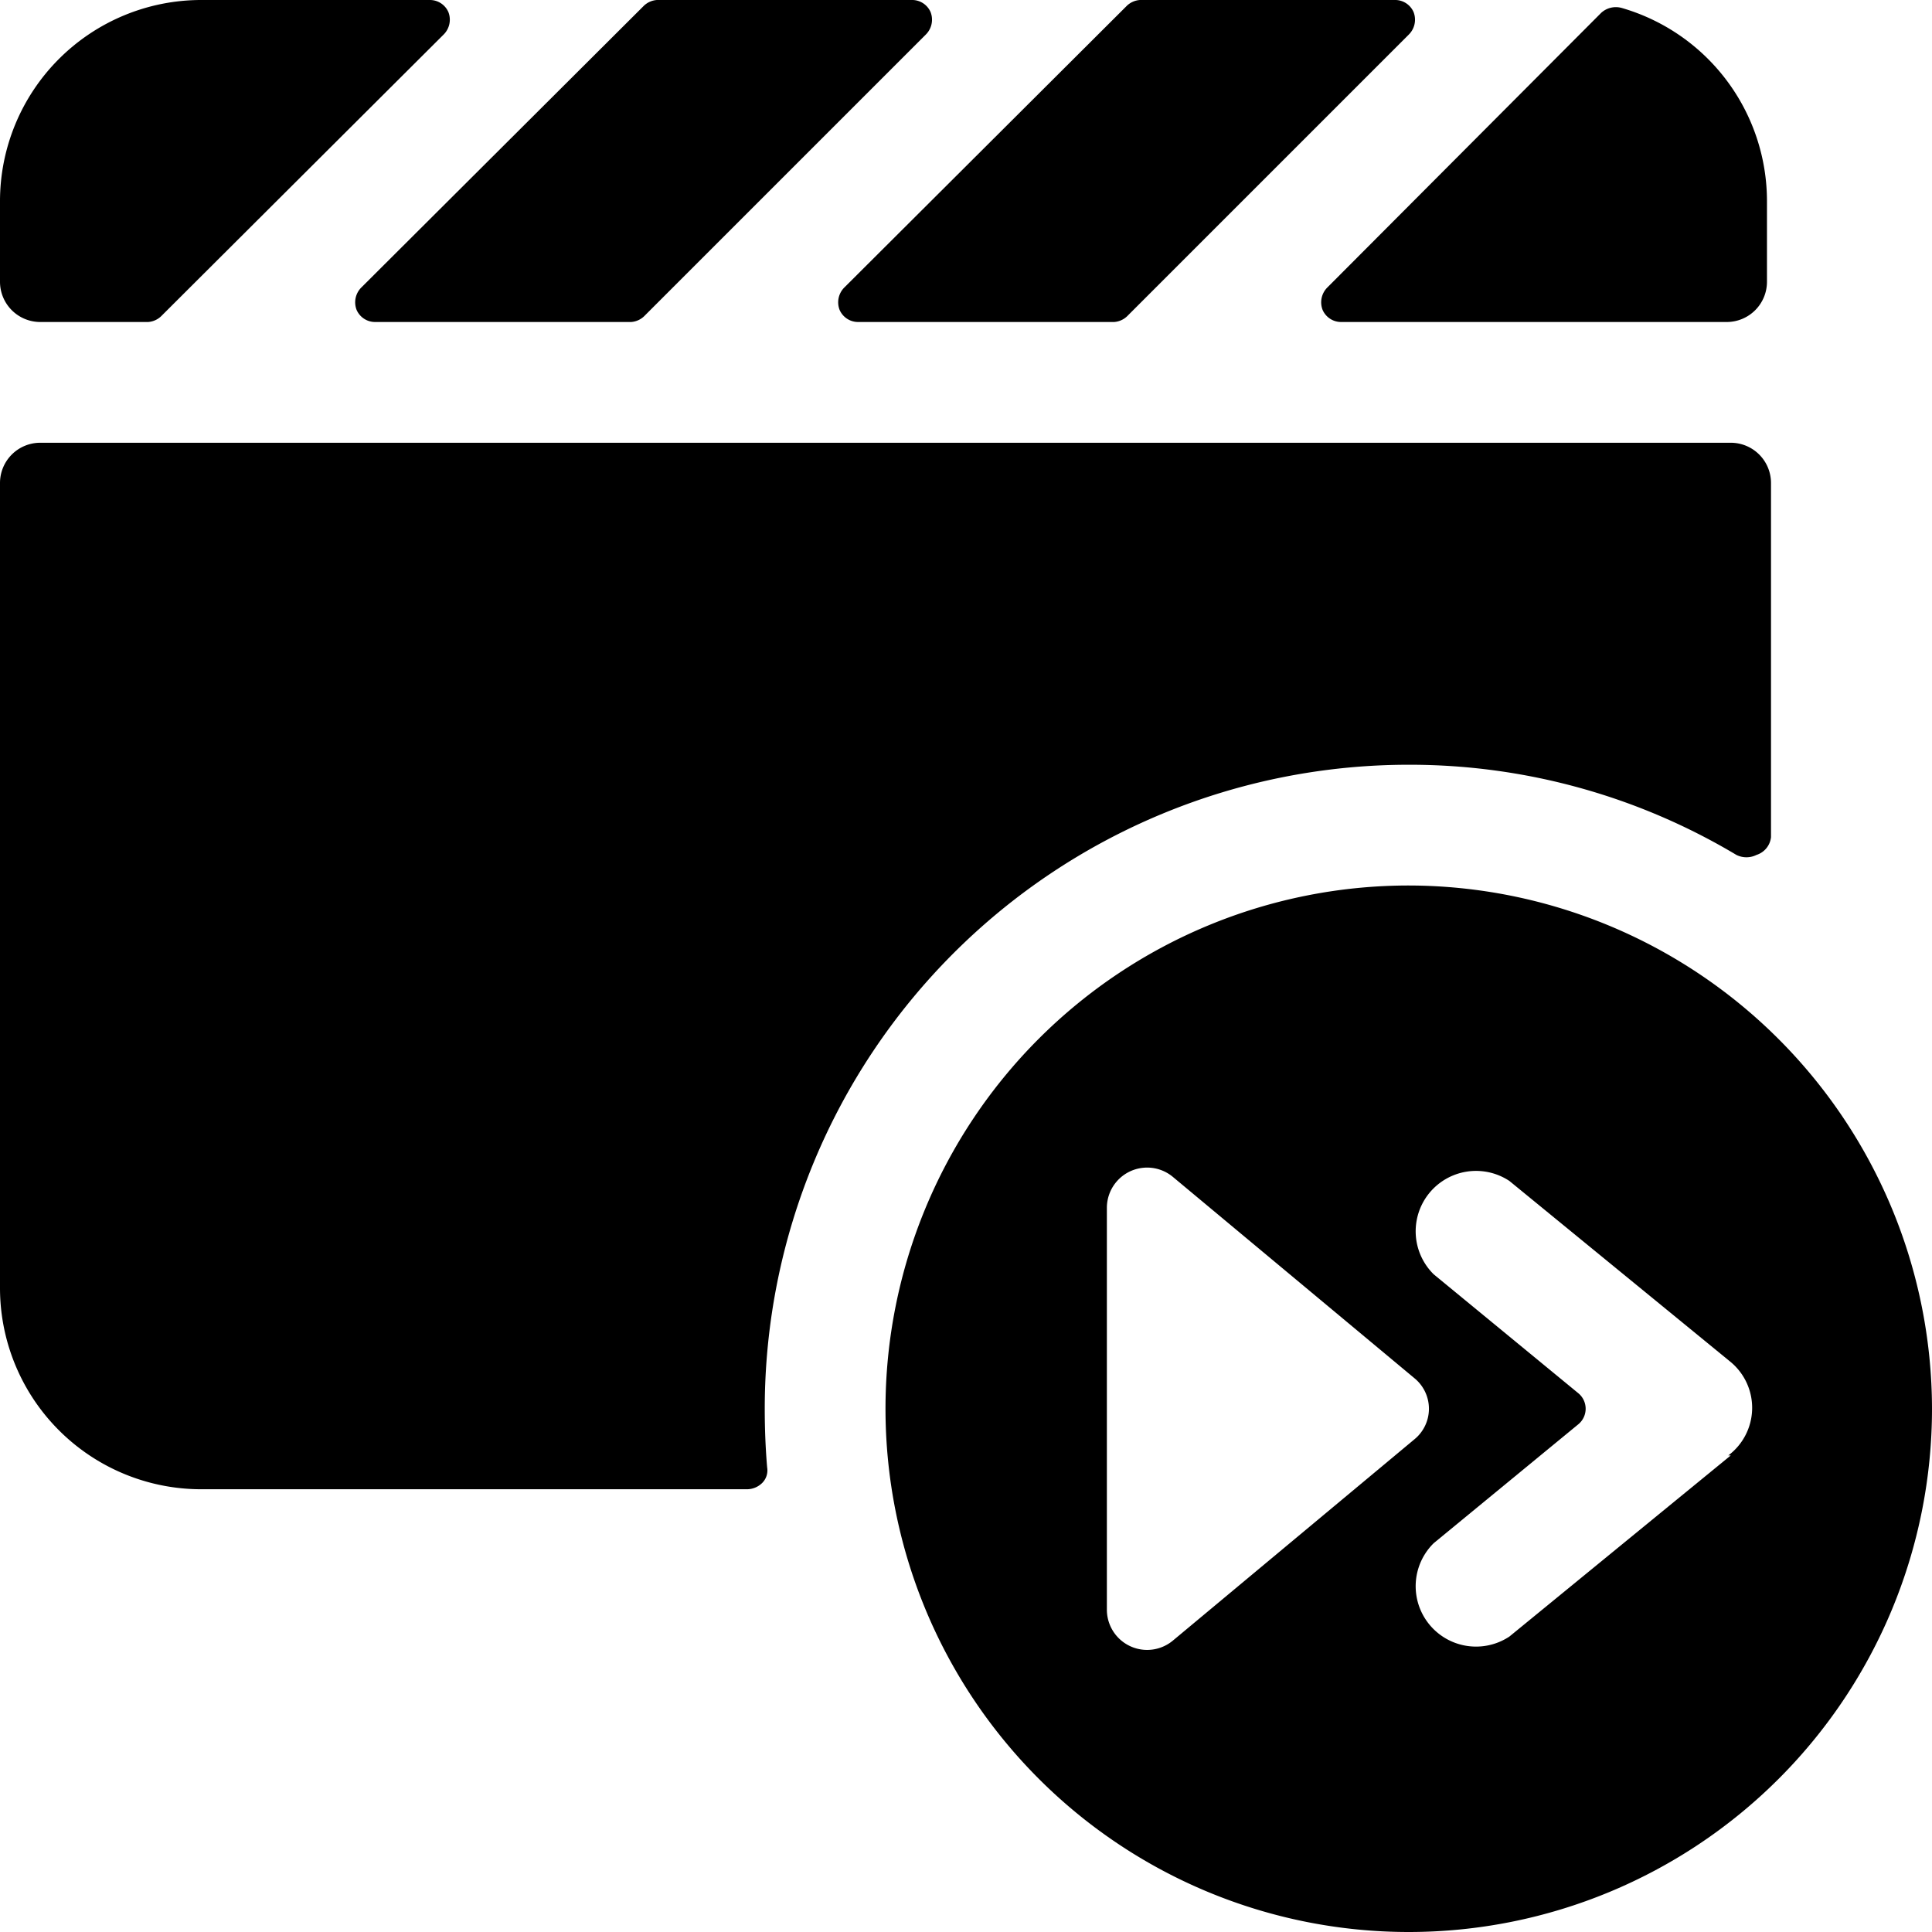
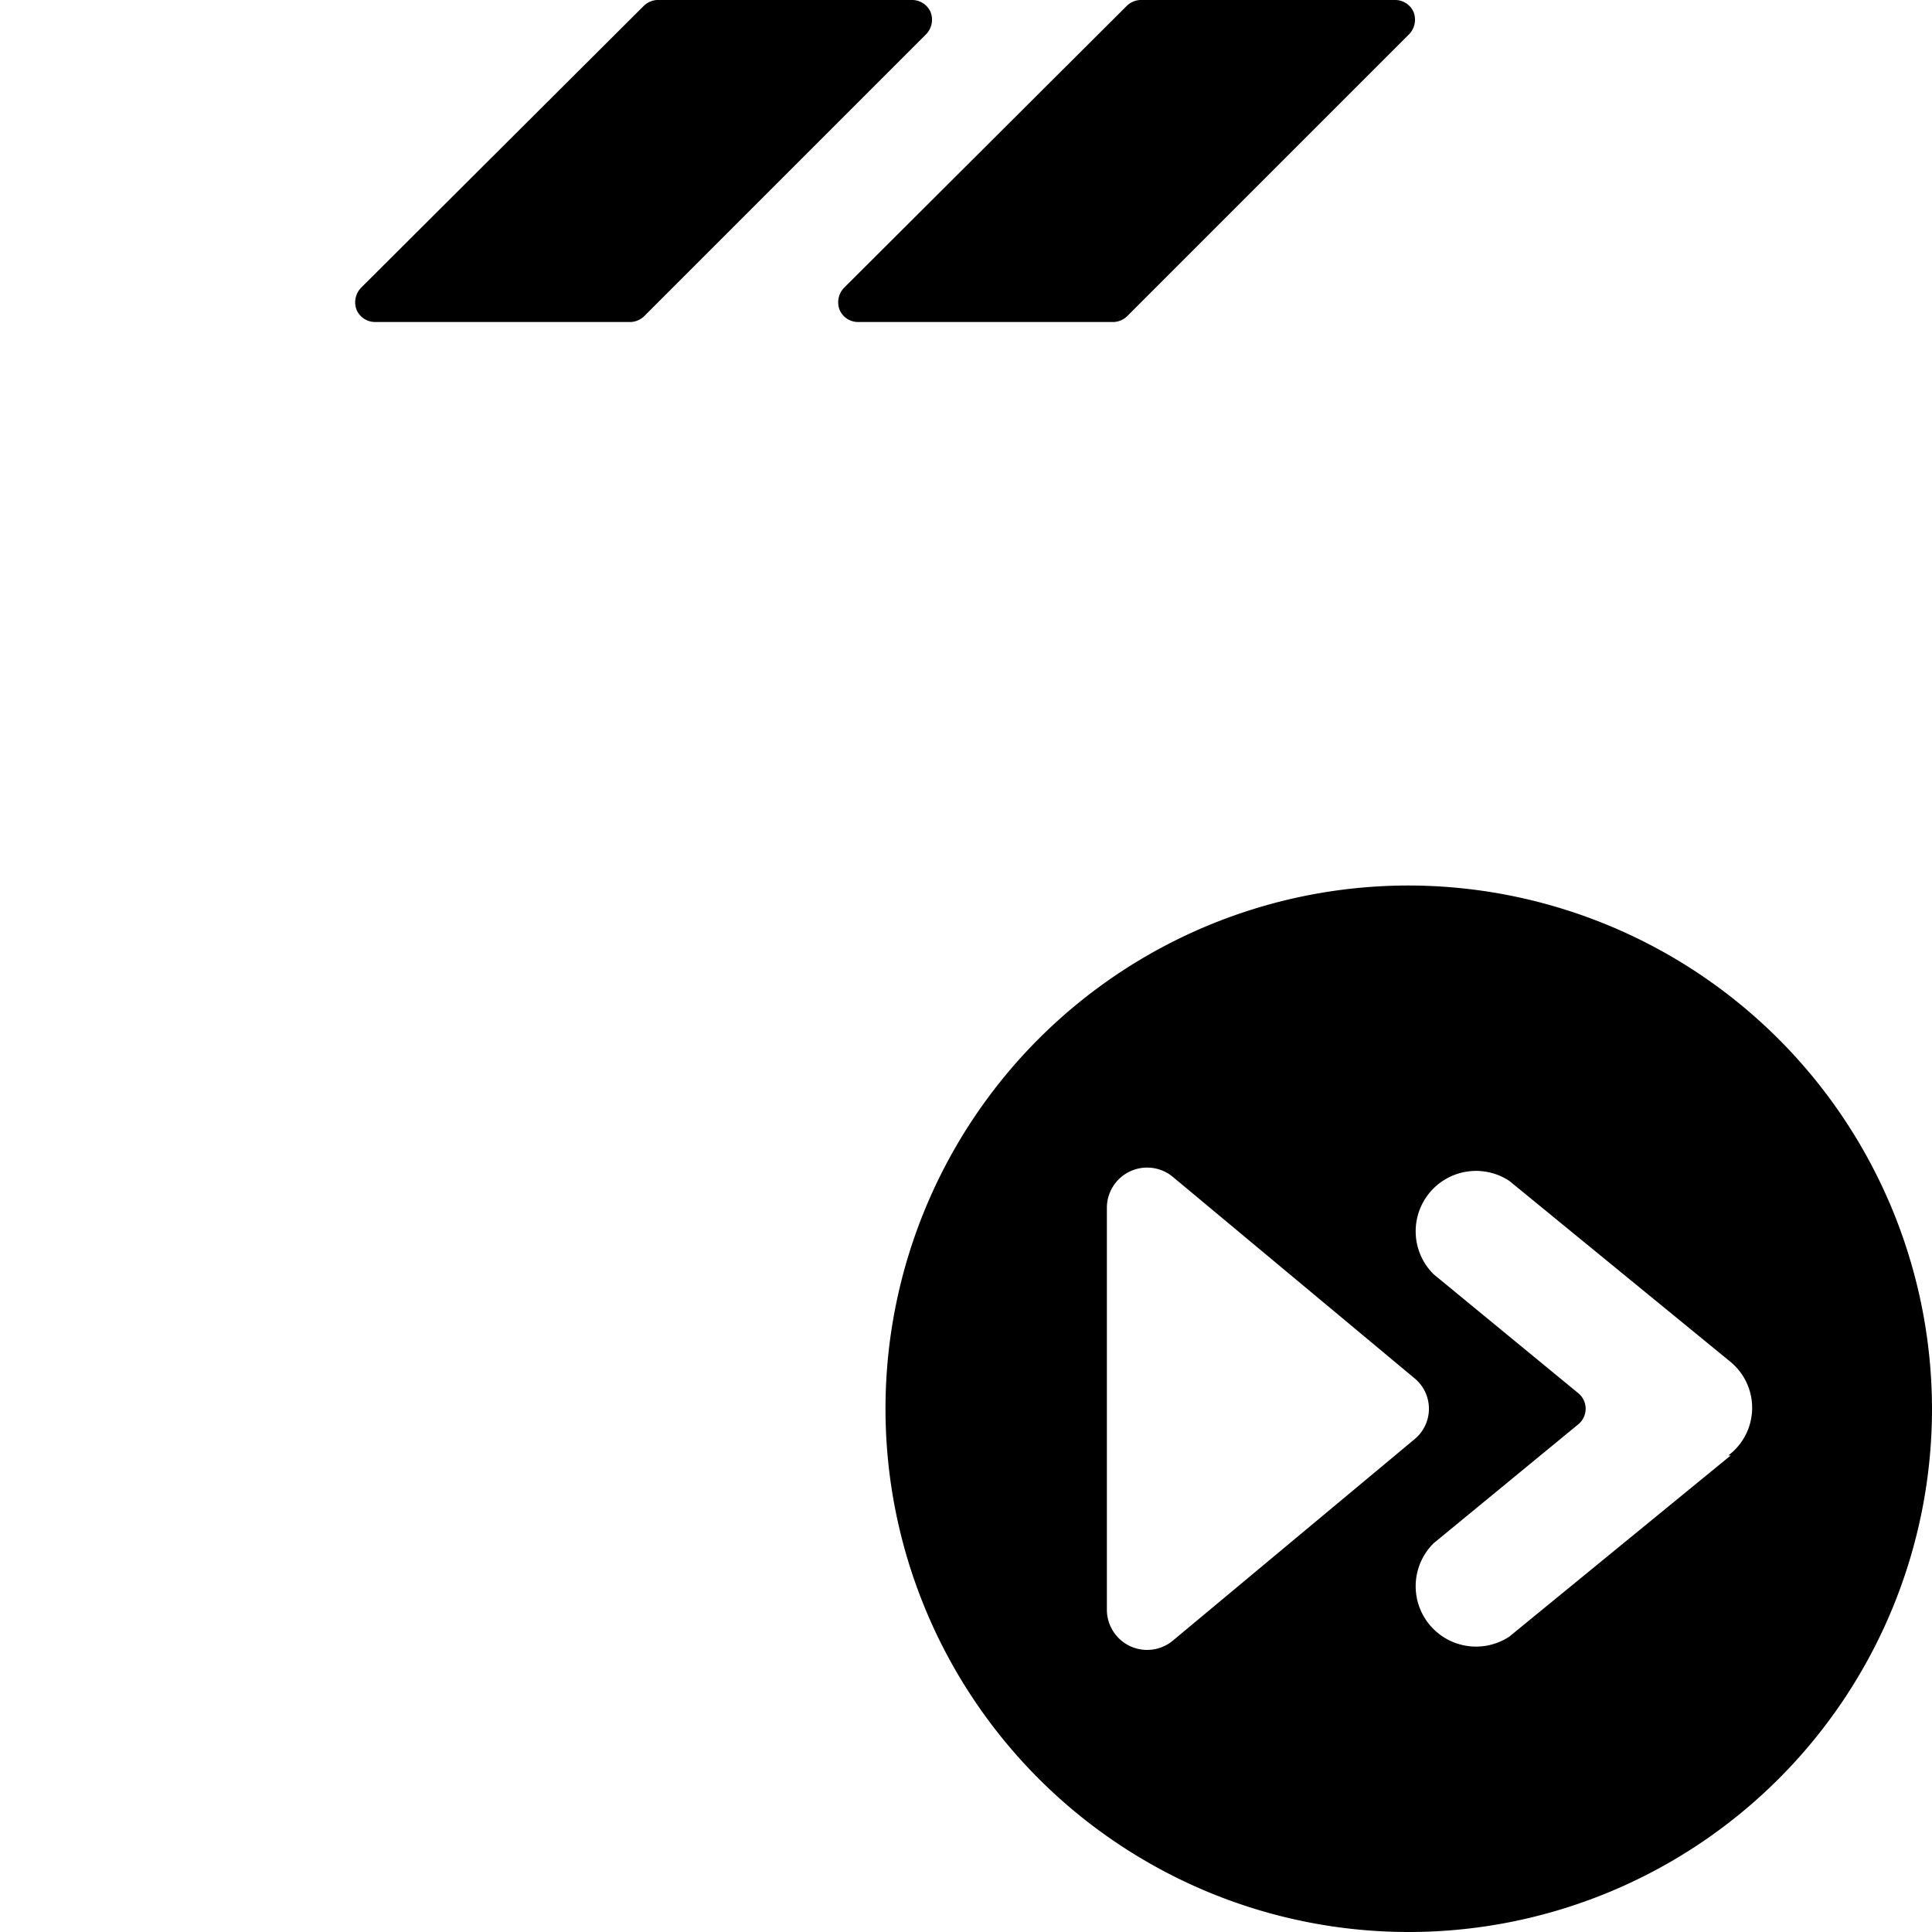
<svg xmlns="http://www.w3.org/2000/svg" viewBox="0 0 24 24">
  <g>
-     <path d="M9.5 17.5a8 8 0 0 1 8 -8 7.91 7.91 0 0 1 4.07 1.12 0.28 0.28 0 0 0 0.25 0 0.26 0.26 0 0 0 0.18 -0.22V6a0.5 0.5 0 0 0 -0.5 -0.5H0.5A0.5 0.5 0 0 0 0 6v10a2.5 2.5 0 0 0 2.5 2.5h6.78a0.27 0.27 0 0 0 0.19 -0.08 0.22 0.22 0 0 0 0.06 -0.19c-0.02 -0.23 -0.03 -0.48 -0.03 -0.73Z" fill="#000000" stroke-width="1" />
    <path d="M4.49 3.57a0.26 0.26 0 0 0 -0.06 0.28 0.25 0.25 0 0 0 0.23 0.15h3.18A0.26 0.26 0 0 0 8 3.93l3.5 -3.5a0.26 0.26 0 0 0 0.06 -0.28 0.25 0.25 0 0 0 -0.22 -0.15H8.16A0.26 0.26 0 0 0 8 0.07Z" fill="#000000" stroke-width="1" />
-     <path d="M0 3.5a0.5 0.5 0 0 0 0.5 0.5h1.34A0.26 0.26 0 0 0 2 3.93L5.51 0.43a0.26 0.26 0 0 0 0.06 -0.28 0.25 0.25 0 0 0 -0.23 -0.15H2.5A2.5 2.5 0 0 0 0 2.5Z" fill="#000000" stroke-width="1" />
    <path d="M10.49 3.57a0.26 0.26 0 0 0 -0.06 0.28 0.25 0.25 0 0 0 0.23 0.15h3.18a0.26 0.26 0 0 0 0.16 -0.07l3.5 -3.5a0.26 0.26 0 0 0 0.06 -0.28 0.25 0.25 0 0 0 -0.22 -0.15h-3.18a0.26 0.26 0 0 0 -0.16 0.07Z" fill="#000000" stroke-width="1" />
-     <path d="M16.49 3.57a0.26 0.26 0 0 0 -0.06 0.28 0.25 0.25 0 0 0 0.23 0.15h4.79a0.5 0.5 0 0 0 0.5 -0.5v-1a2.5 2.5 0 0 0 -1.8 -2.4 0.27 0.27 0 0 0 -0.26 0.06Z" fill="#000000" stroke-width="1" />
    <path d="M17.5 11a6.5 6.5 0 1 0 6.5 6.5 6.51 6.51 0 0 0 -6.5 -6.5Zm4 7.08 -2.75 2.25a0.75 0.75 0 0 1 -0.94 -1.16l1.8 -1.48a0.25 0.25 0 0 0 0 -0.38l-1.8 -1.48a0.75 0.75 0 0 1 0.94 -1.16l2.75 2.25a0.74 0.74 0 0 1 -0.03 1.16ZM13.75 15a0.5 0.5 0 0 1 0.82 -0.38l3 2.5a0.49 0.49 0 0 1 0 0.76l-3 2.5a0.5 0.5 0 0 1 -0.82 -0.38Z" fill="#000000" stroke-width="1" />
  </g>
</svg>